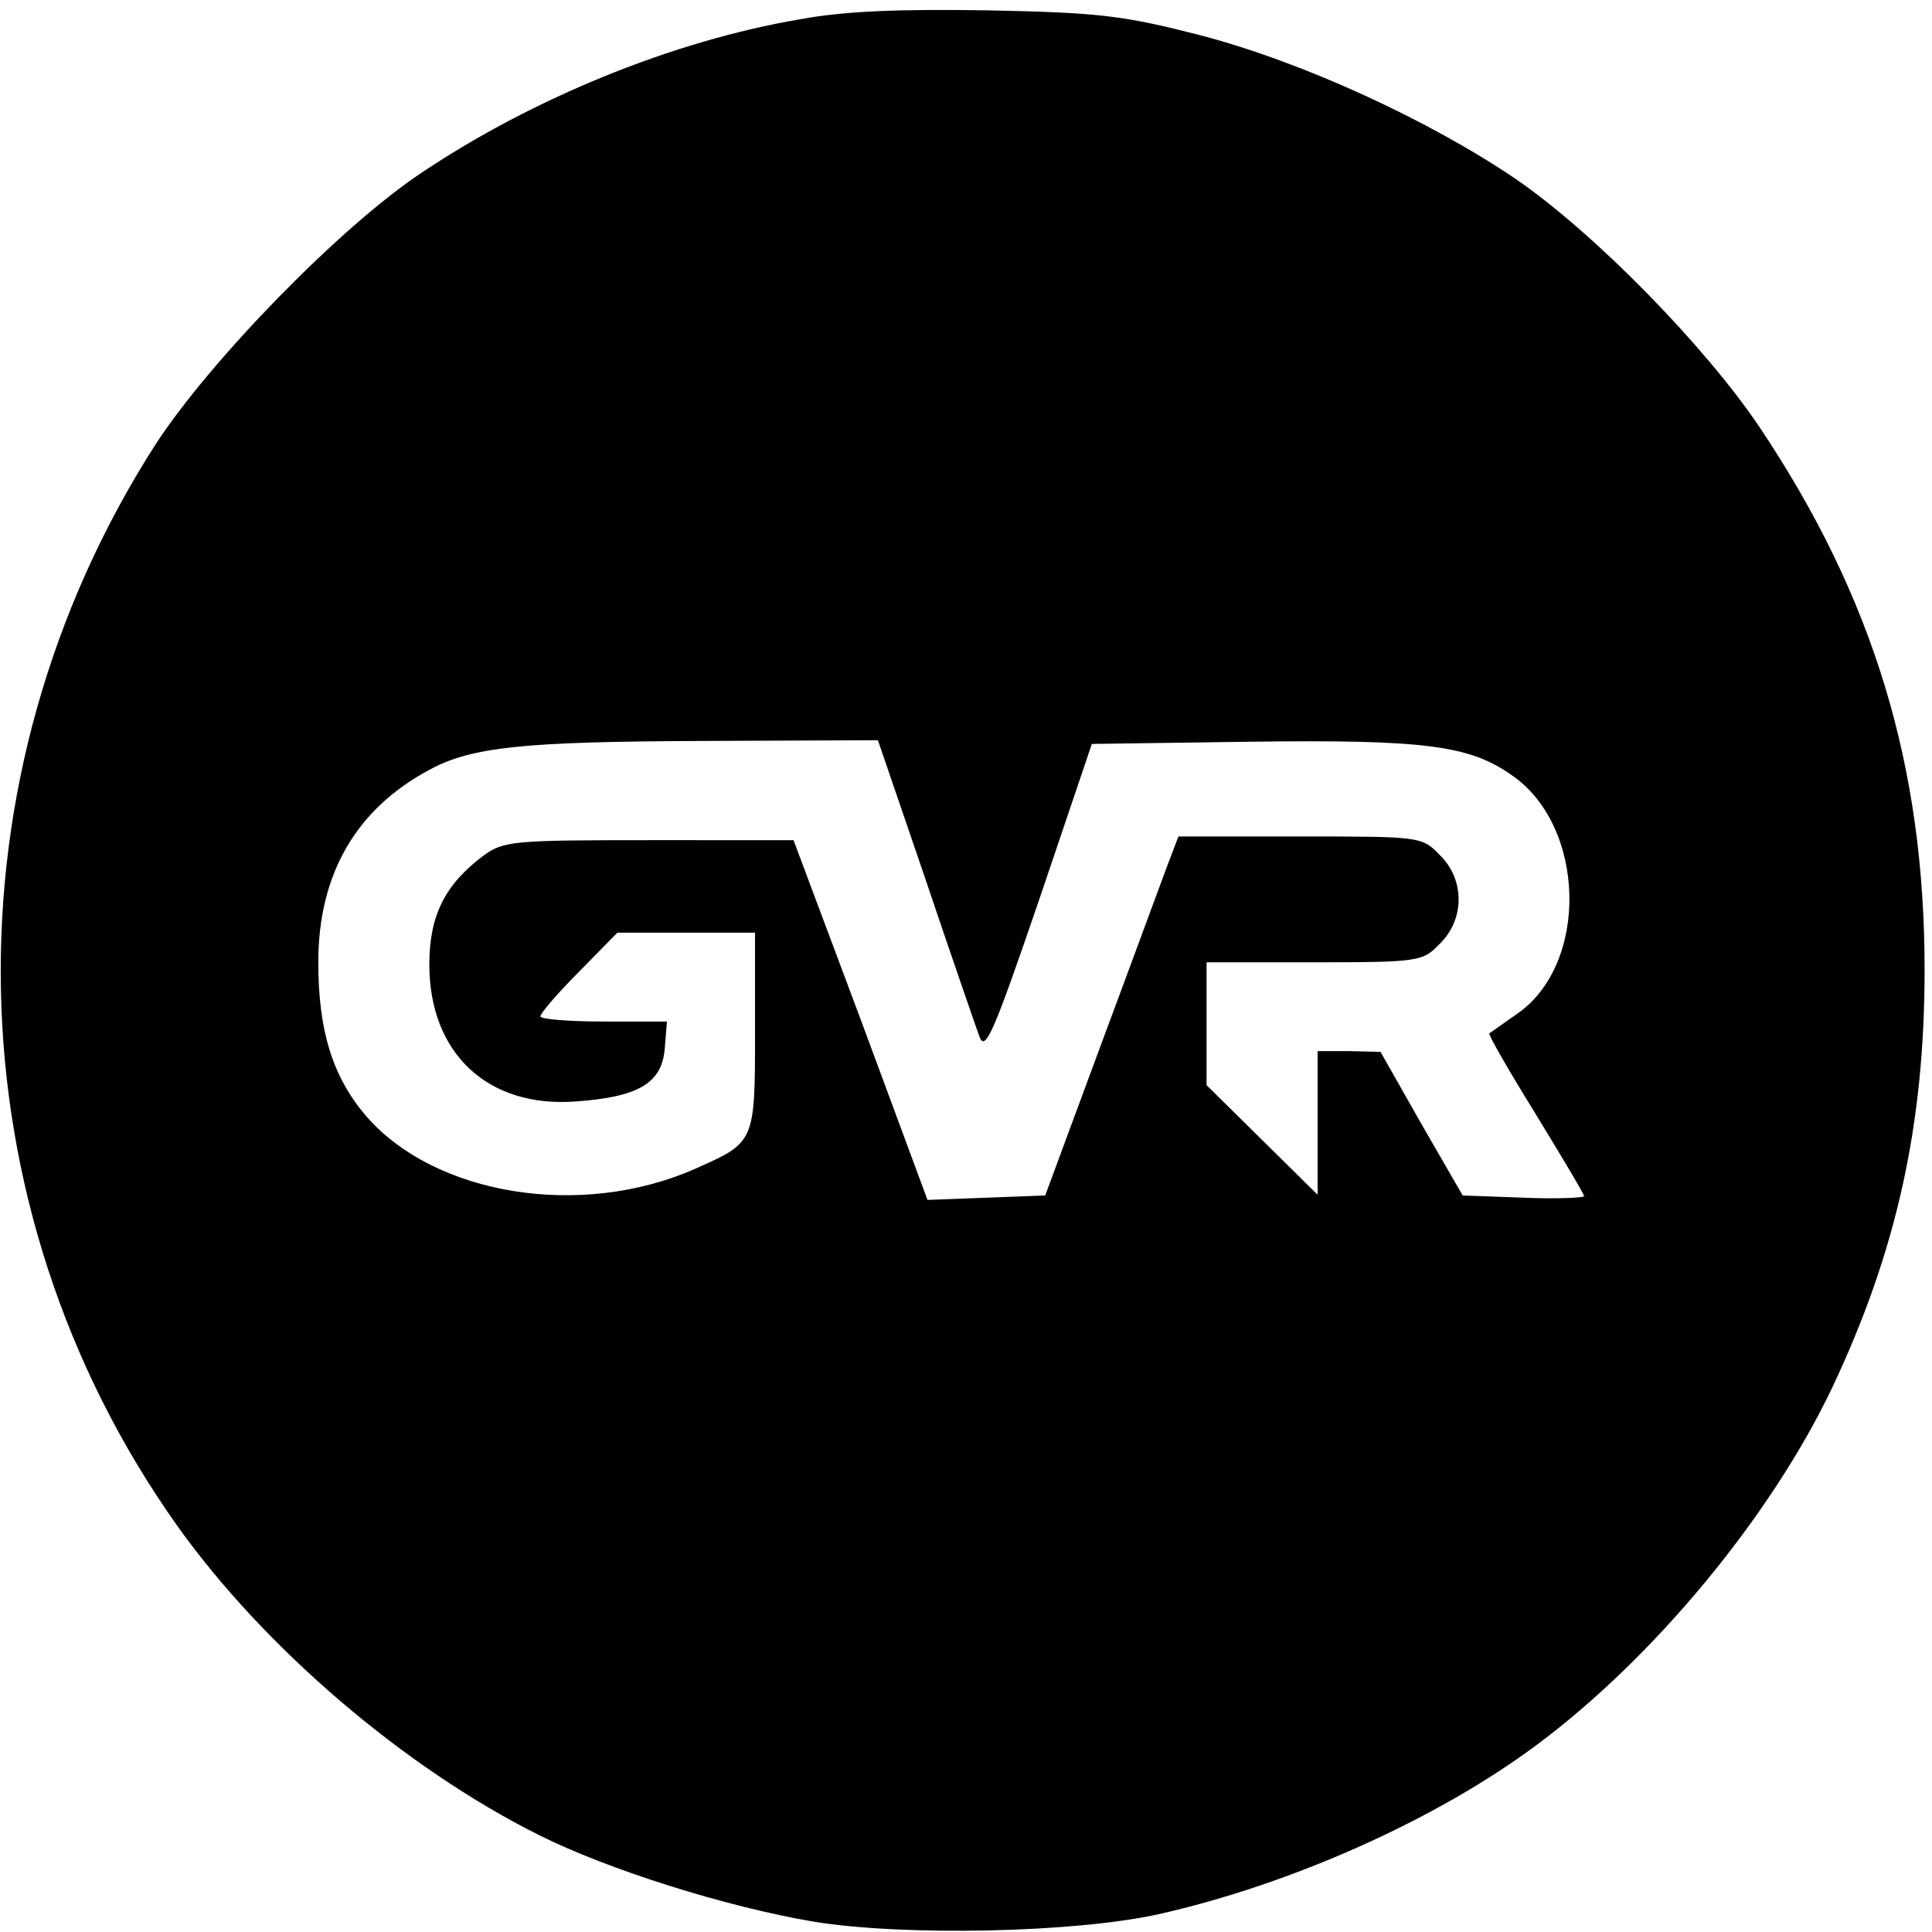
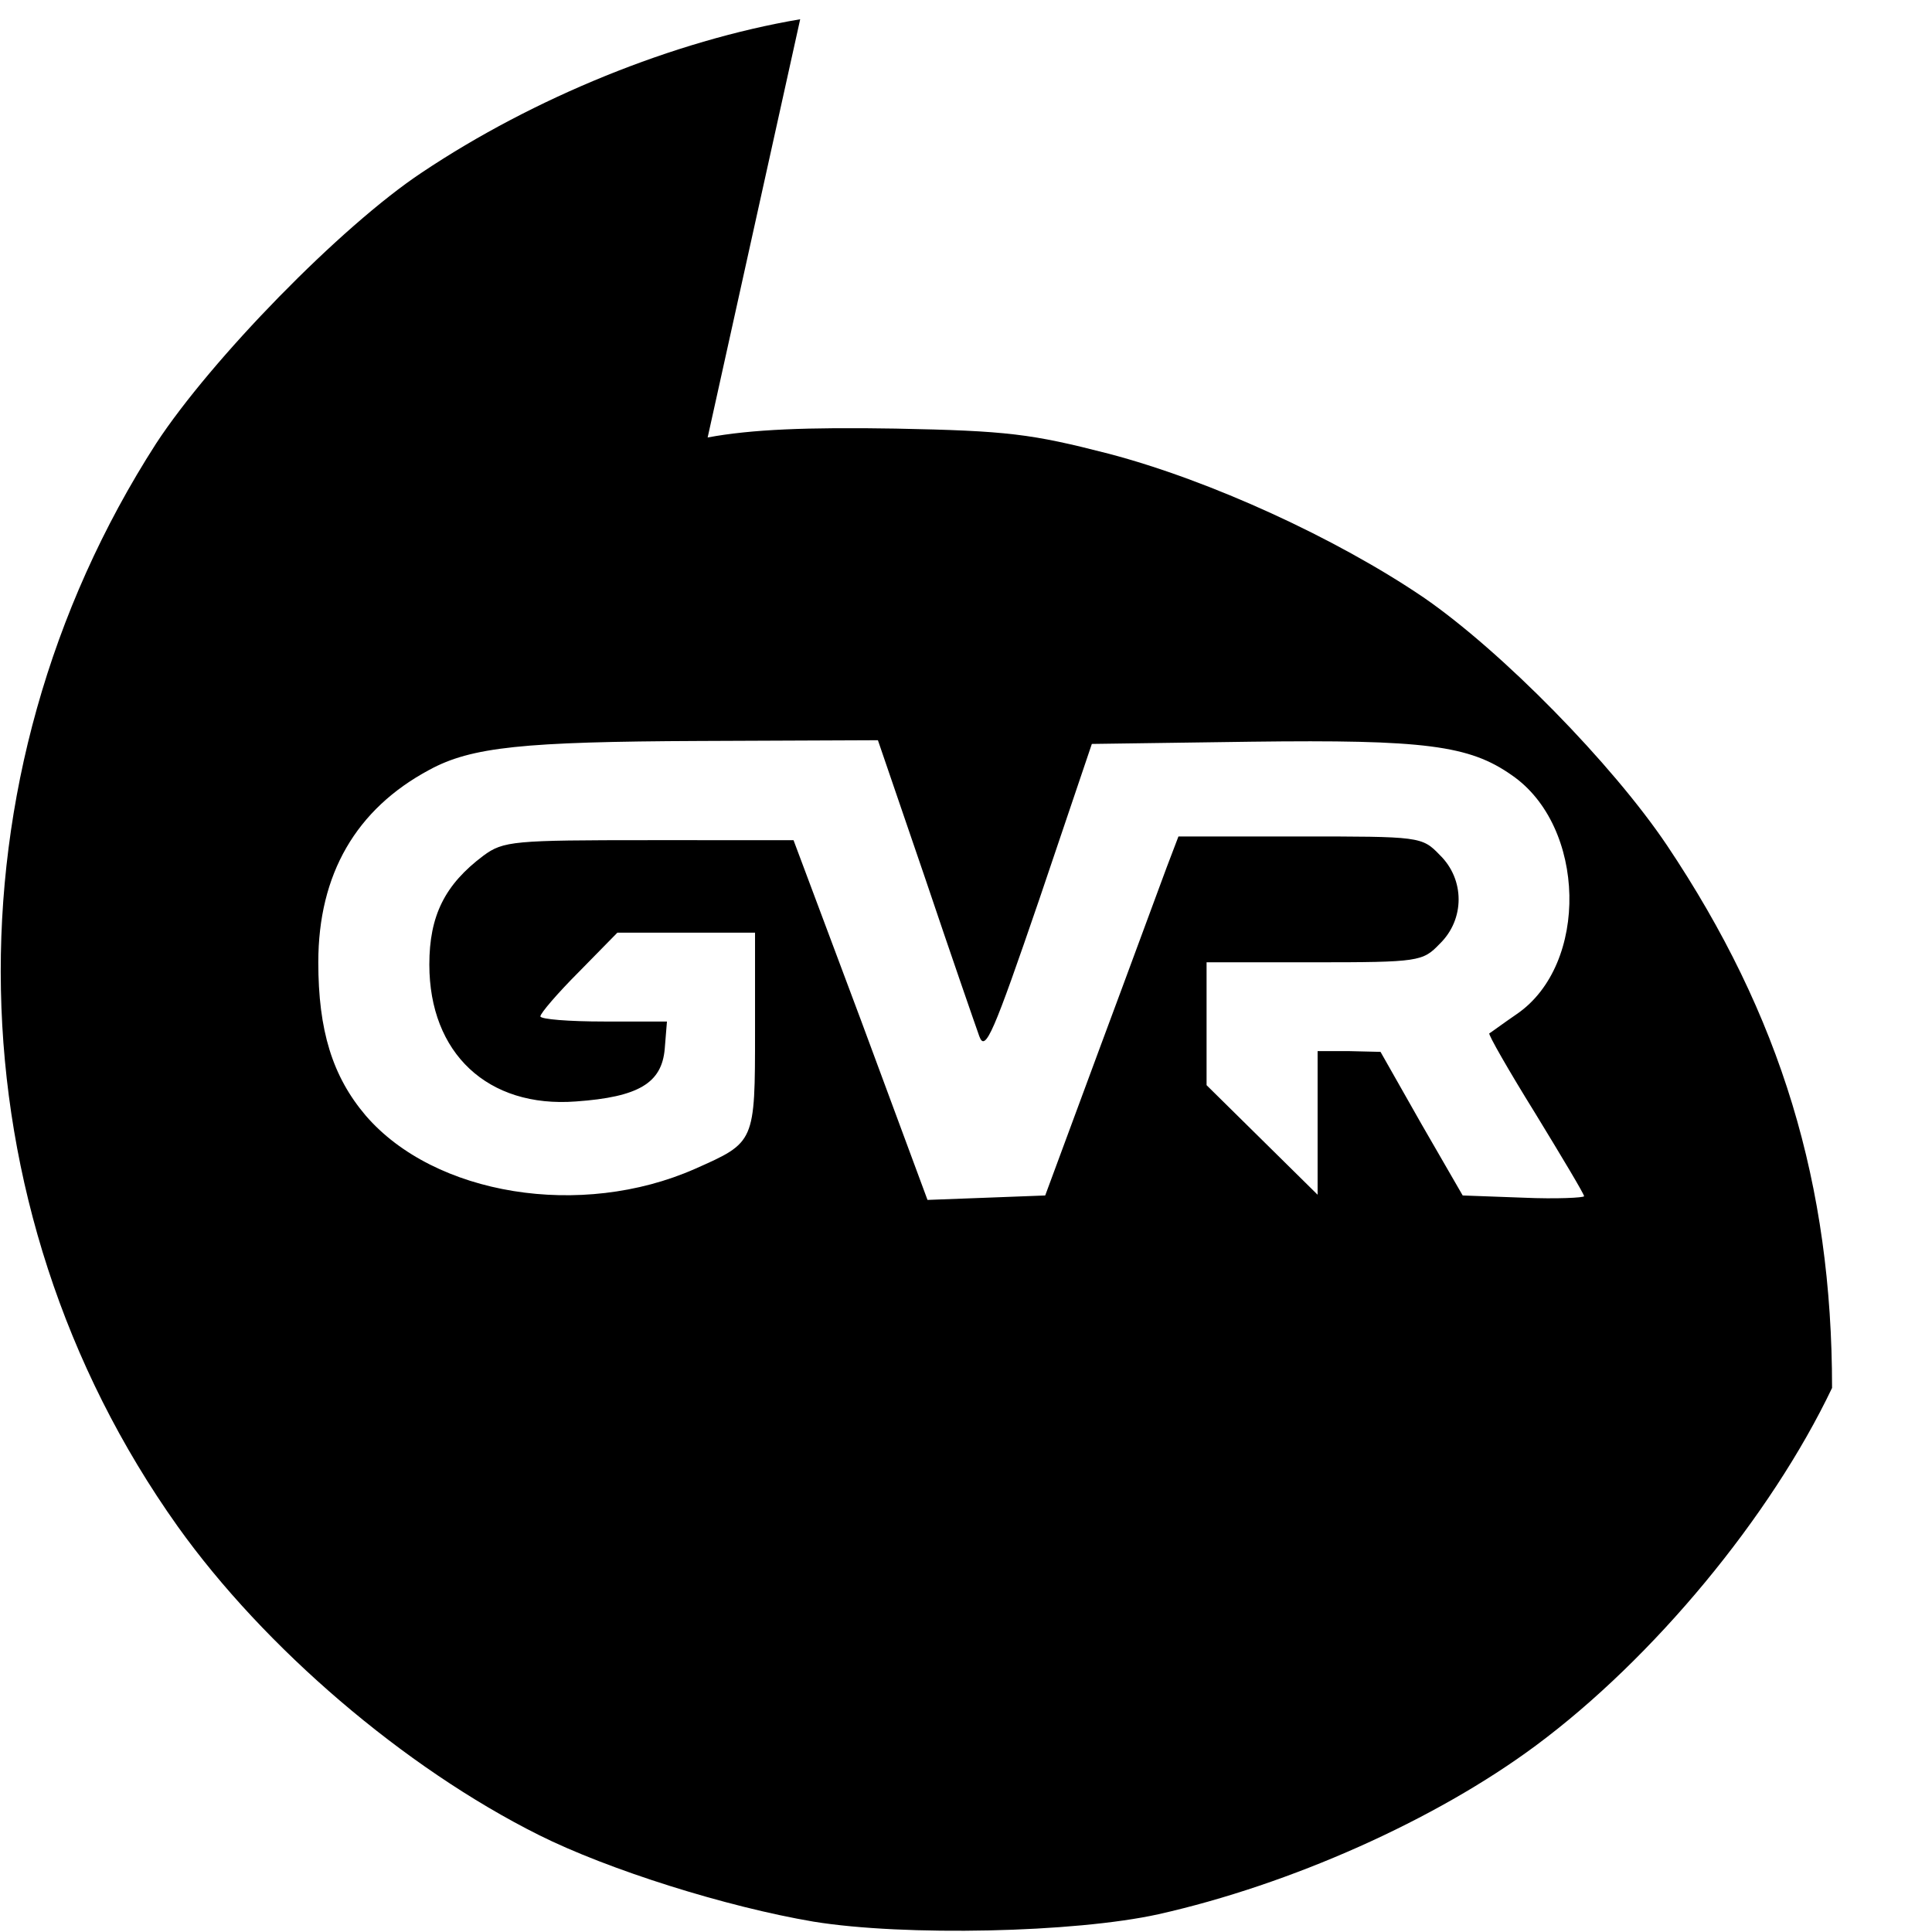
<svg xmlns="http://www.w3.org/2000/svg" version="1.0" width="348" height="348" viewBox="0 0 261 261">
-   <path d="M108.1 2.6C91 5.5 72.1 13.2 57 23.3c-11 7.3-28.5 25.3-35.9 36.6-29 45.1-27.9 103 2.9 146.3 11.7 16.4 30.6 32.6 48.8 41.7 9.4 4.7 25.3 9.7 37.1 11.7 12.3 2 35.3 1.5 46.6-1 17.8-4 37.4-12.7 51-22.8 15.9-11.8 31.7-30.9 40-48.3C256.2 169.1 260 152 260 131c0-27.5-6.9-50.3-22.3-73.3-7.4-11-22.3-26.2-32.9-33.5-11.8-8-28.8-15.8-42.5-19.4-10.5-2.7-13.7-3.1-28.8-3.4-11.9-.2-19.5.1-25.4 1.2zM125 118.7c3.5 10.4 6.8 19.9 7.3 21.3.8 2.2 1.9-.4 8.1-18.5l7.1-21 21.5-.3c23.5-.3 29.5.5 35.2 4.5 10.1 6.9 10.5 25.6.7 32.3-1.9 1.3-3.5 2.5-3.7 2.6-.2.1 2.6 5 6.2 10.8 3.6 5.9 6.6 10.9 6.6 11.2 0 .2-3.7.4-8.2.2l-8.2-.3-5.6-9.7-5.5-9.7-4.2-.1H178v19.4l-7.5-7.4-7.5-7.4V130h14.5c14.2 0 14.7-.1 17-2.5 3.4-3.3 3.4-8.7 0-12-2.4-2.5-2.7-2.5-18.9-2.5h-16.4l-1.6 4.2c-.9 2.4-4.9 13.3-9 24.3l-7.4 20-7.9.3-8 .3-9-24.3-9.1-24.3H87.7c-18.3 0-19.7.1-22.4 2.1-5.2 3.9-7.3 8.1-7.3 14.7 0 12 7.9 19.4 19.8 18.5 8.5-.6 11.6-2.5 12-7.1l.3-3.7h-8.5c-4.7 0-8.6-.3-8.6-.7 0-.4 2.3-3.1 5.2-6l5.2-5.3H102v13.3c0 15.1 0 15-8.1 18.6-15.4 6.8-35.2 3.6-44.5-7.2-4.5-5.3-6.4-11.5-6.4-20.7 0-11.9 5.1-20.7 15-26 5.7-3.1 12.7-3.8 36.5-3.9l24.1-.1 6.4 18.7z" />
+   <path d="M108.1 2.6C91 5.5 72.1 13.2 57 23.3c-11 7.3-28.5 25.3-35.9 36.6-29 45.1-27.9 103 2.9 146.3 11.7 16.4 30.6 32.6 48.8 41.7 9.4 4.7 25.3 9.7 37.1 11.7 12.3 2 35.3 1.5 46.6-1 17.8-4 37.4-12.7 51-22.8 15.9-11.8 31.7-30.9 40-48.3c0-27.5-6.9-50.3-22.3-73.3-7.4-11-22.3-26.2-32.9-33.5-11.8-8-28.8-15.8-42.5-19.4-10.5-2.7-13.7-3.1-28.8-3.4-11.9-.2-19.5.1-25.4 1.2zM125 118.7c3.5 10.4 6.8 19.9 7.3 21.3.8 2.2 1.9-.4 8.1-18.5l7.1-21 21.5-.3c23.5-.3 29.5.5 35.2 4.5 10.1 6.9 10.5 25.6.7 32.3-1.9 1.3-3.5 2.5-3.7 2.6-.2.1 2.6 5 6.2 10.8 3.6 5.9 6.6 10.9 6.6 11.2 0 .2-3.7.4-8.2.2l-8.2-.3-5.6-9.7-5.5-9.7-4.2-.1H178v19.4l-7.5-7.4-7.5-7.4V130h14.5c14.2 0 14.7-.1 17-2.5 3.4-3.3 3.4-8.7 0-12-2.4-2.5-2.7-2.5-18.9-2.5h-16.4l-1.6 4.2c-.9 2.4-4.9 13.3-9 24.3l-7.4 20-7.9.3-8 .3-9-24.3-9.1-24.3H87.7c-18.3 0-19.7.1-22.4 2.1-5.2 3.9-7.3 8.1-7.3 14.7 0 12 7.9 19.4 19.8 18.5 8.5-.6 11.6-2.5 12-7.1l.3-3.7h-8.5c-4.7 0-8.6-.3-8.6-.7 0-.4 2.3-3.1 5.2-6l5.2-5.3H102v13.3c0 15.1 0 15-8.1 18.6-15.4 6.8-35.2 3.6-44.5-7.2-4.5-5.3-6.4-11.5-6.4-20.7 0-11.9 5.1-20.7 15-26 5.7-3.1 12.7-3.8 36.5-3.9l24.1-.1 6.4 18.7z" />
</svg>